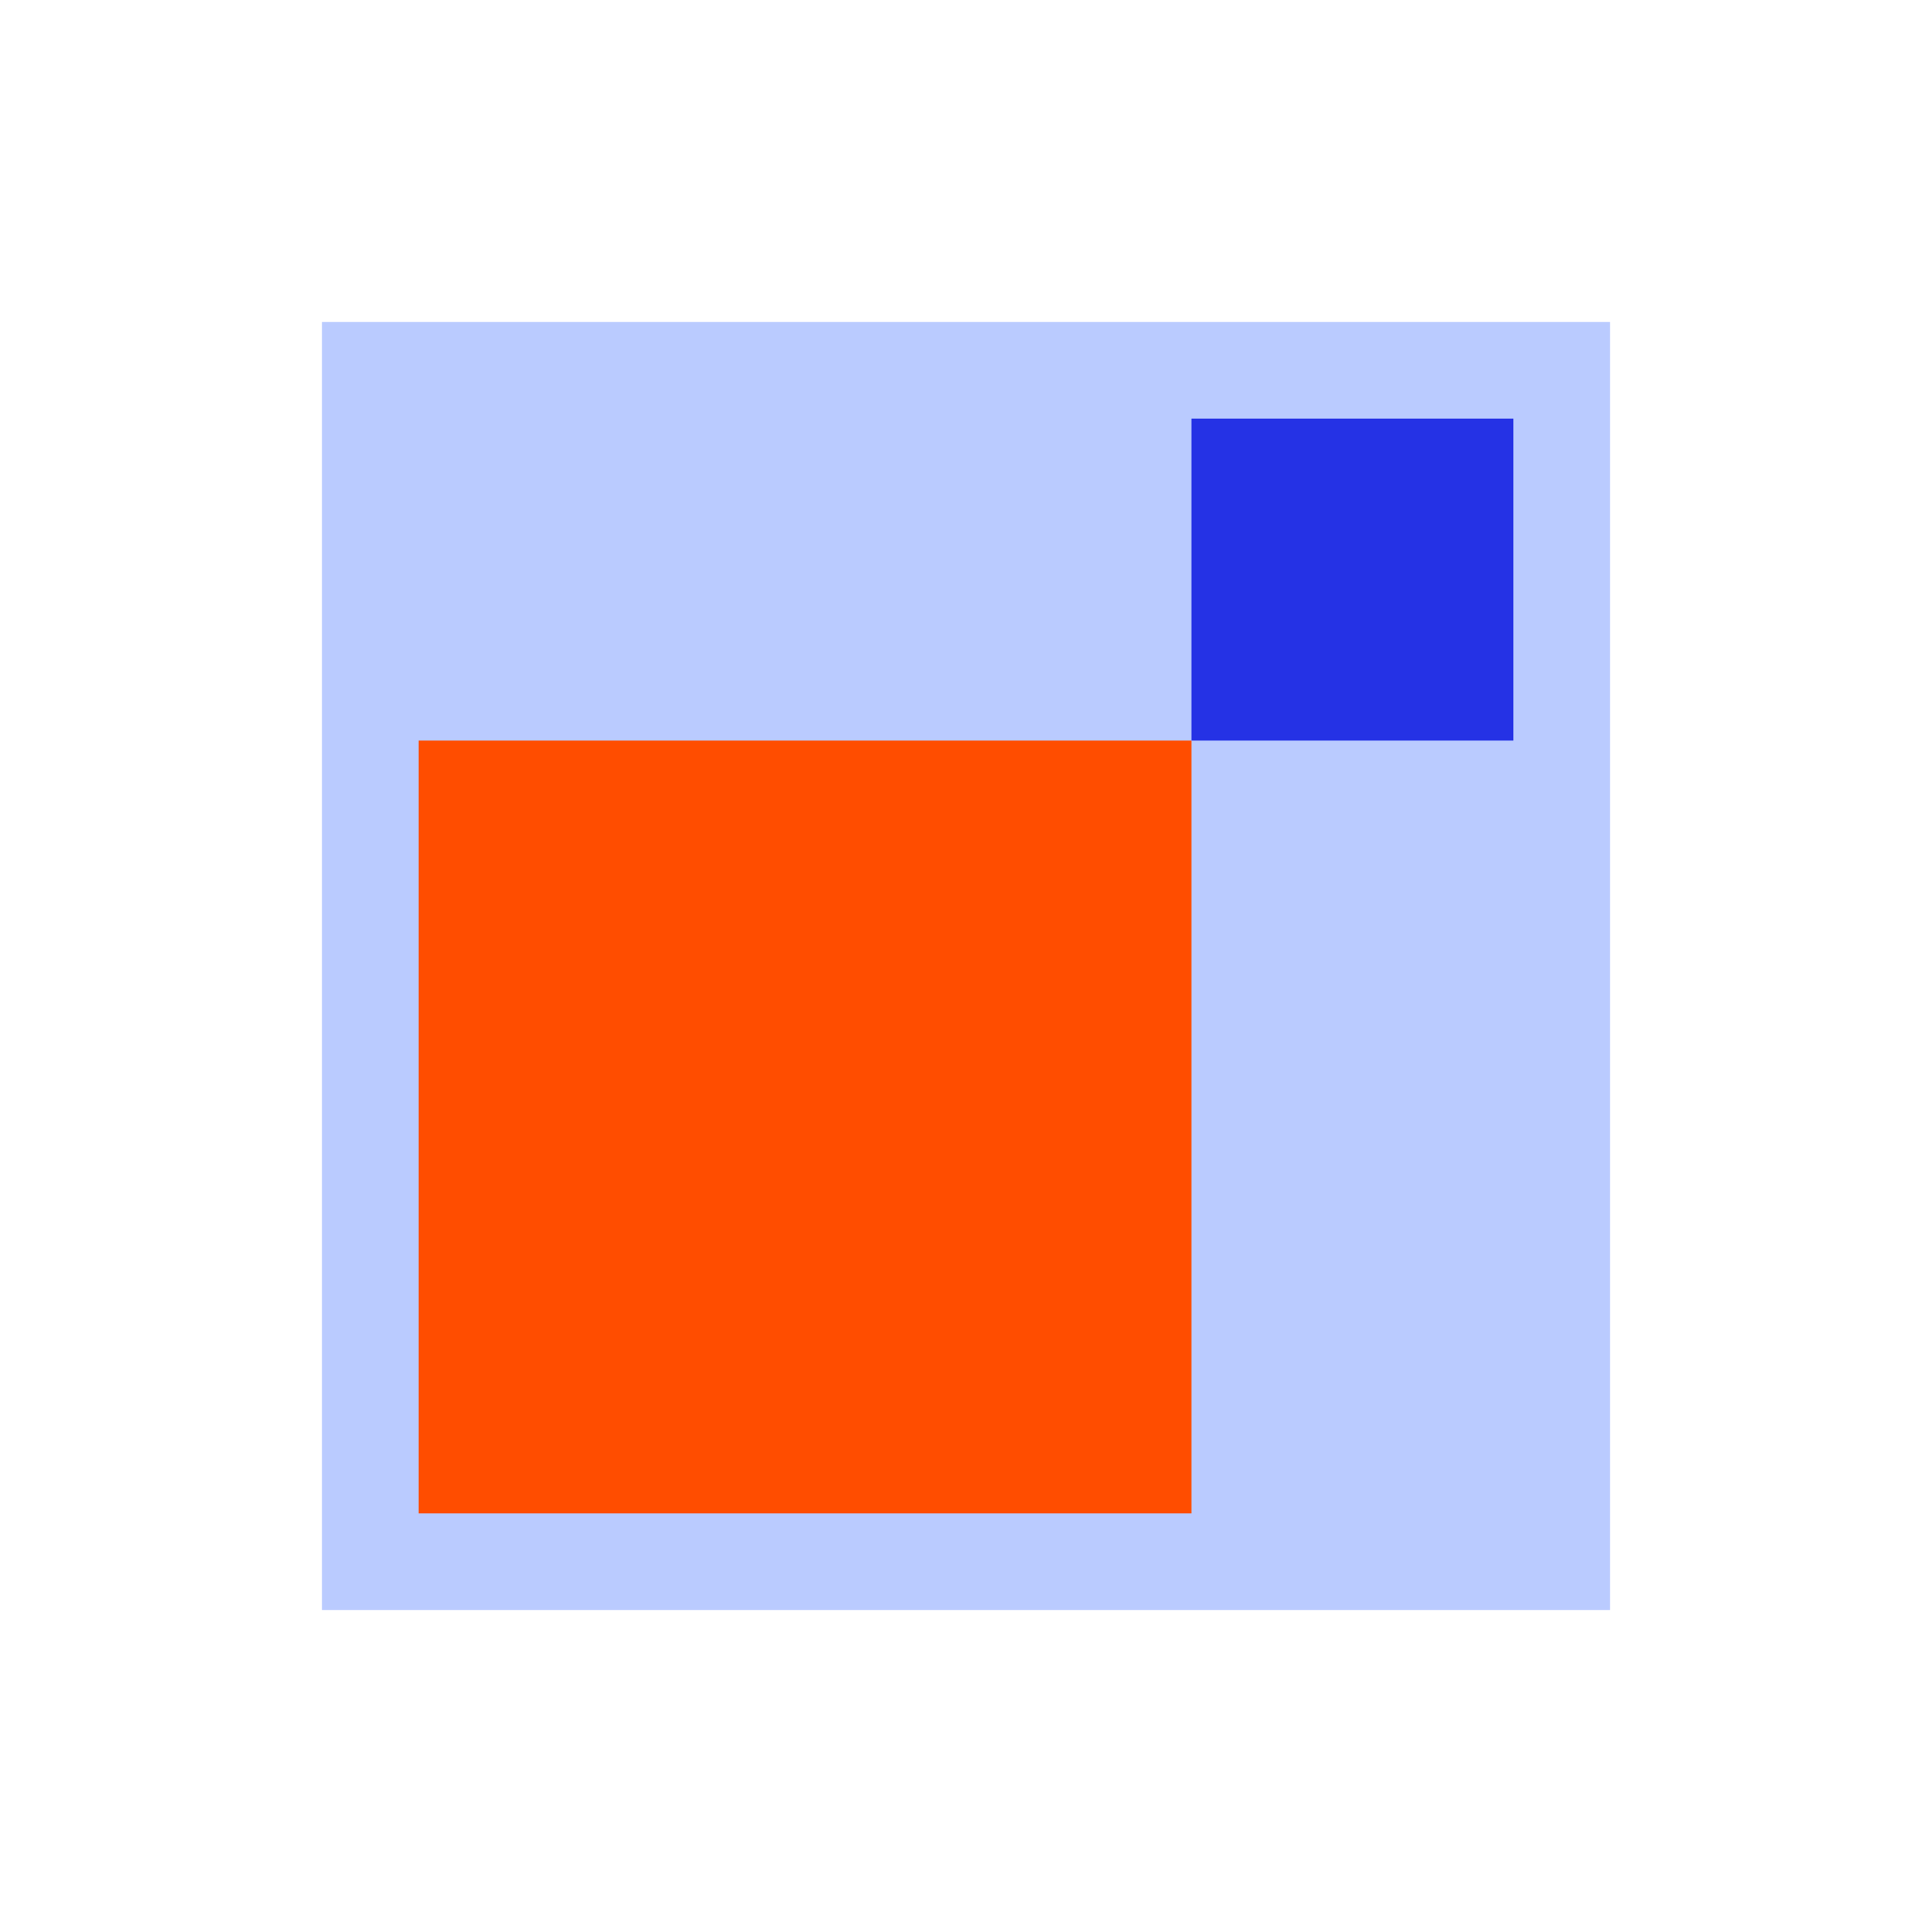
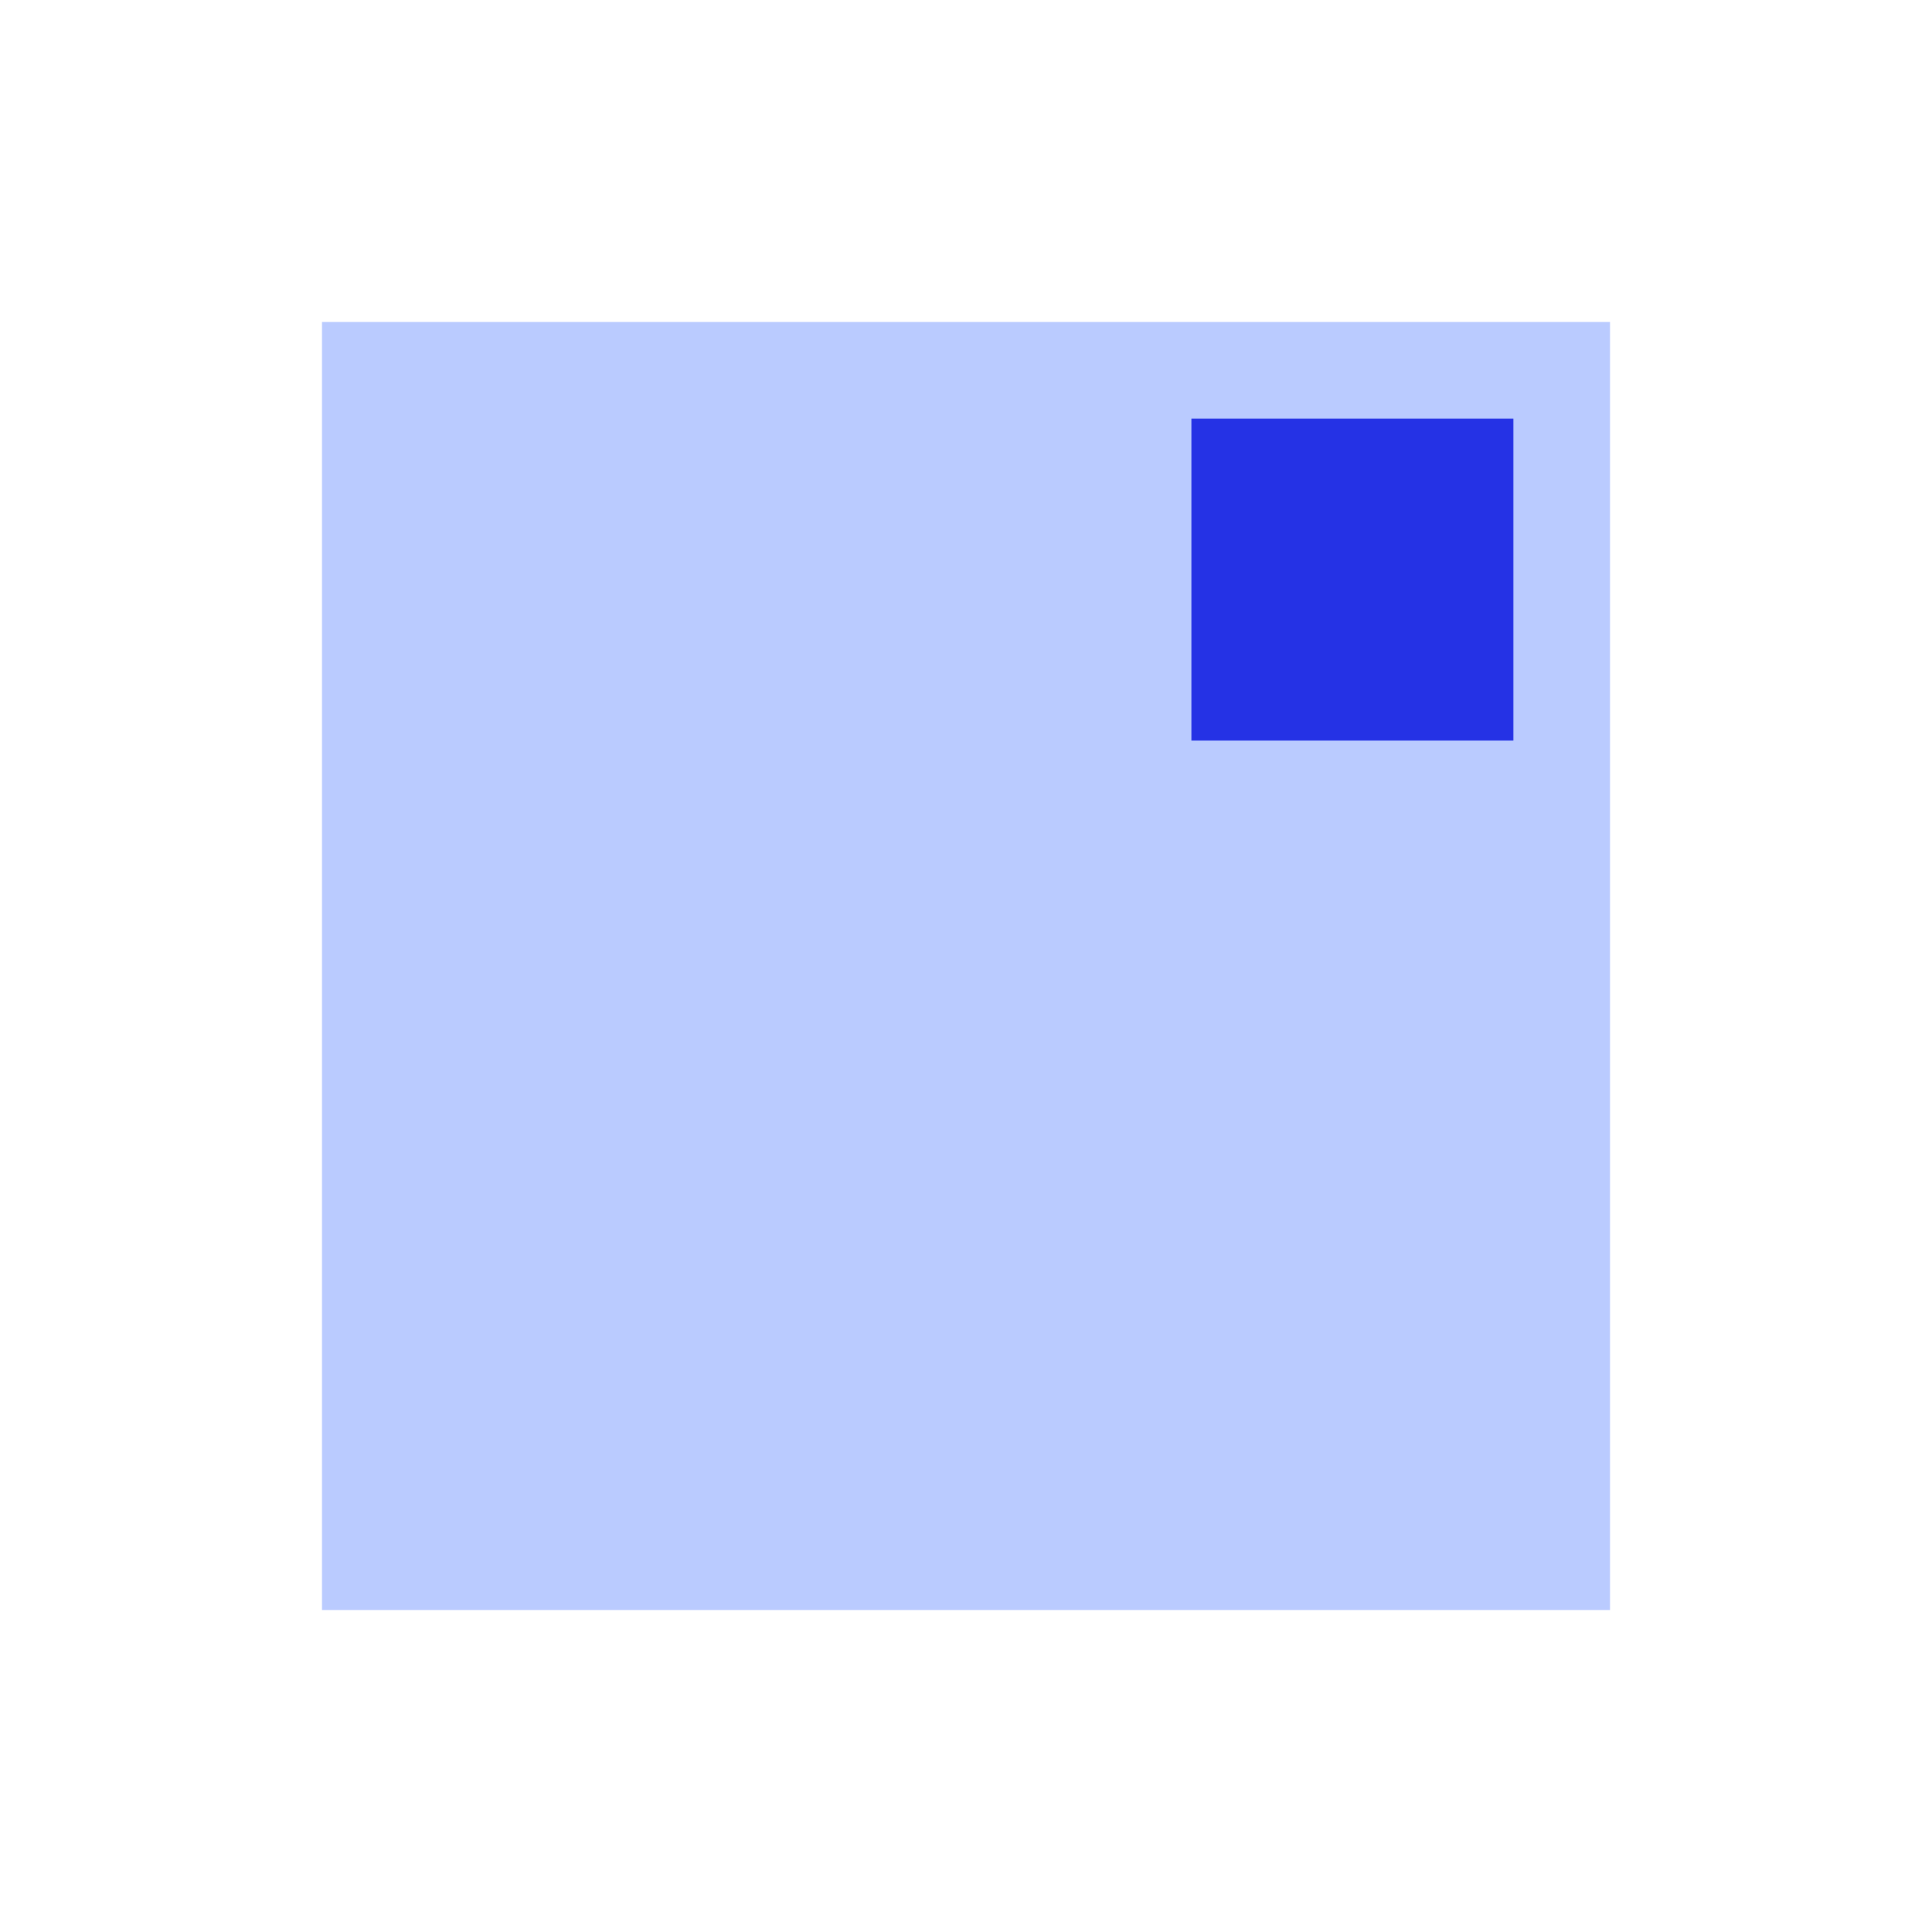
<svg xmlns="http://www.w3.org/2000/svg" id="uuid-8596630f-cbf5-4f0a-9c23-50a9ce4161e5" viewBox="0 0 120 120">
  <defs>
    <style>.uuid-40261c40-2675-4484-9efb-a1c803f307df{fill:#2532e5;}.uuid-40261c40-2675-4484-9efb-a1c803f307df,.uuid-a8150139-6f5a-4cfb-8eab-d4ce04114e65,.uuid-7e58cda9-fa9f-4f65-b83d-2bf45473a2a2{stroke-width:0px;}.uuid-a8150139-6f5a-4cfb-8eab-d4ce04114e65{fill:#bacbff;}.uuid-7e58cda9-fa9f-4f65-b83d-2bf45473a2a2{fill:#ff4d00;}</style>
  </defs>
  <rect class="uuid-a8150139-6f5a-4cfb-8eab-d4ce04114e65" x="20" y="20" width="80" height="80" />
-   <rect class="uuid-7e58cda9-fa9f-4f65-b83d-2bf45473a2a2" x="26" y="46" width="48" height="48" />
  <rect class="uuid-40261c40-2675-4484-9efb-a1c803f307df" x="74" y="26" width="20" height="20" />
</svg>